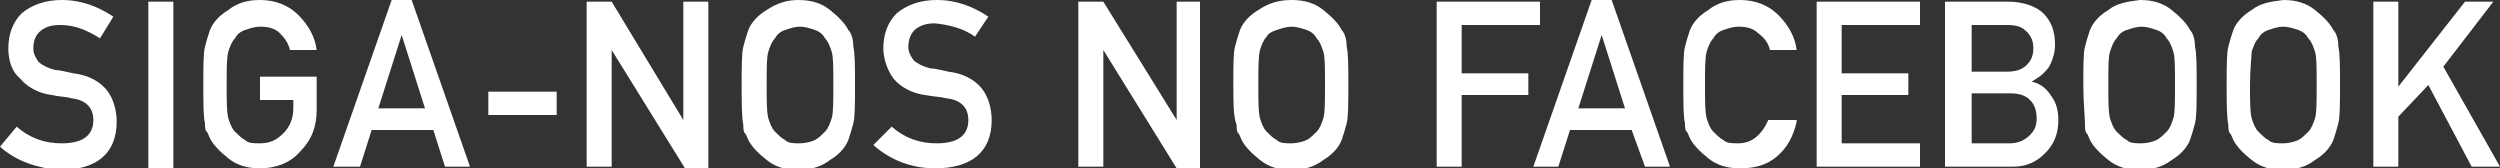
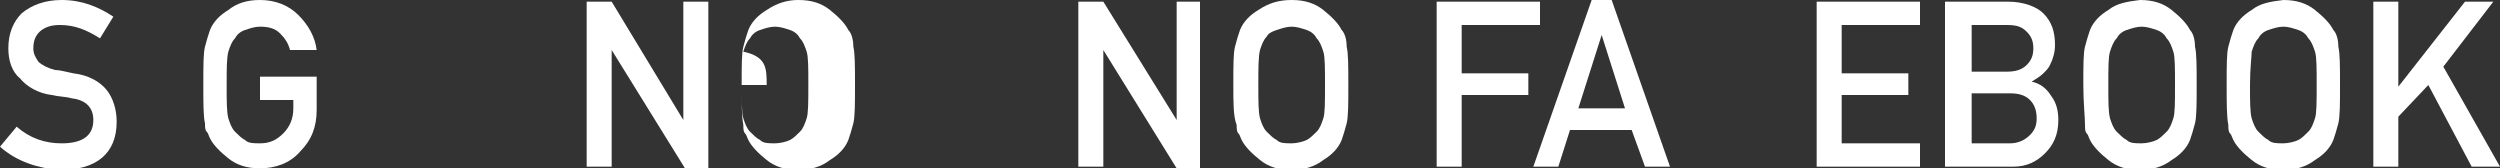
<svg xmlns="http://www.w3.org/2000/svg" version="1.1" x="0px" y="0px" width="150px" height="10.1px" viewBox="0 0 150 10.1" enable-background="new 0 0 150 10.1" xml:space="preserve">
  <rect x="0" y="0" width="150" height="10.1" fill="#333333" stroke="none" />
  <defs>
</defs>
  <g>
    <path fill="#FFFFFF" d="M1,7.6c0.8,0.7,1.7,1,2.7,1c1.3,0,1.9-0.5,1.9-1.4c0-0.7-0.4-1.2-1.3-1.3C4,5.8,3.5,5.8,3.1,5.7   c-0.8-0.1-1.5-0.5-1.9-1C0.7,4.3,0.5,3.6,0.5,2.9c0-0.9,0.3-1.6,0.8-2.1C1.9,0.3,2.7,0,3.7,0c1.2,0,2.2,0.4,3.1,1L6,2.3   C5.2,1.8,4.5,1.5,3.6,1.5c-0.5,0-0.8,0.1-1.1,0.3C2.1,2.1,2,2.5,2,2.9c0,0.3,0.1,0.5,0.3,0.8c0.2,0.2,0.6,0.4,1,0.5   c0.3,0,0.6,0.1,1.1,0.2c0.9,0.1,1.6,0.5,2,1c0.4,0.5,0.6,1.2,0.6,1.9c0,1.9-1.2,2.9-3.4,2.9C2.3,10.1,1,9.7,0,8.8L1,7.6z" />
-     <path fill="#FFFFFF" d="M8.9,0.1h1.5v10H8.9V0.1z" />
    <path fill="#FFFFFF" d="M15.6,4.6H19v2c0,1-0.3,1.8-1,2.5c-0.6,0.7-1.5,1-2.4,1c-0.8,0-1.4-0.2-1.9-0.6c-0.5-0.4-0.9-0.8-1.1-1.2   c-0.1-0.2-0.1-0.3-0.2-0.4c-0.1-0.1-0.1-0.3-0.1-0.5c-0.1-0.4-0.1-1.2-0.1-2.3c0-1.2,0-1.9,0.1-2.3c0.1-0.4,0.2-0.7,0.3-1   c0.2-0.5,0.6-0.9,1.1-1.2C14.2,0.2,14.8,0,15.6,0c0.9,0,1.7,0.3,2.3,0.9c0.6,0.6,1,1.3,1.1,2.1h-1.6c-0.1-0.4-0.3-0.7-0.6-1   c-0.3-0.3-0.7-0.4-1.2-0.4c-0.3,0-0.6,0.1-0.9,0.2c-0.3,0.1-0.5,0.3-0.6,0.5c-0.2,0.2-0.3,0.5-0.4,0.8c-0.1,0.4-0.1,1-0.1,2   s0,1.6,0.1,2c0.1,0.3,0.2,0.6,0.4,0.8c0.2,0.2,0.4,0.4,0.6,0.5c0.2,0.2,0.5,0.2,0.9,0.2c0.6,0,1-0.2,1.4-0.6   c0.4-0.4,0.6-0.9,0.6-1.5V6h-2V4.6z" />
-     <path fill="#FFFFFF" d="M26,7.8h-3.7L21.6,10H20l3.5-10h1.2l3.5,10h-1.5L26,7.8z M25.5,6.5l-1.4-4.4h0l-1.4,4.4H25.5z" />
-     <path fill="#FFFFFF" d="M29.3,5.5h4.1v1.4h-4.1V5.5z" />
    <path fill="#FFFFFF" d="M35.3,0.1h1.4L41,7.2h0V0.1h1.5v10h-1.4L36.7,3h0V10h-1.5V0.1z" />
-     <path fill="#FFFFFF" d="M44.5,5.1c0-1.2,0-1.9,0.1-2.3c0.1-0.4,0.2-0.7,0.3-1c0.2-0.5,0.6-0.9,1.1-1.2C46.6,0.2,47.2,0,47.9,0   c0.8,0,1.4,0.2,1.9,0.6c0.5,0.4,0.9,0.8,1.1,1.2c0.2,0.2,0.3,0.6,0.3,1c0.1,0.4,0.1,1.2,0.1,2.3c0,1.1,0,1.9-0.1,2.3   c-0.1,0.4-0.2,0.7-0.3,1c-0.2,0.5-0.6,0.9-1.1,1.2c-0.5,0.4-1.2,0.6-1.9,0.6c-0.8,0-1.4-0.2-1.9-0.6c-0.5-0.4-0.9-0.8-1.1-1.2   c-0.1-0.2-0.1-0.3-0.2-0.4c-0.1-0.1-0.1-0.3-0.1-0.5C44.5,7,44.5,6.2,44.5,5.1z M46,5.1c0,1,0,1.6,0.1,2c0.1,0.3,0.2,0.6,0.4,0.8   c0.2,0.2,0.4,0.4,0.6,0.5c0.2,0.2,0.5,0.2,0.9,0.2c0.3,0,0.7-0.1,0.9-0.2c0.2-0.1,0.4-0.3,0.6-0.5c0.2-0.2,0.3-0.5,0.4-0.8   c0.1-0.3,0.1-1,0.1-2s0-1.7-0.1-2c-0.1-0.3-0.2-0.6-0.4-0.8c-0.1-0.2-0.3-0.4-0.6-0.5c-0.3-0.1-0.6-0.2-0.9-0.2   c-0.3,0-0.6,0.1-0.9,0.2c-0.3,0.1-0.5,0.3-0.6,0.5c-0.2,0.2-0.3,0.5-0.4,0.8C46,3.4,46,4.1,46,5.1z" />
-     <path fill="#FFFFFF" d="M53.5,7.6c0.8,0.7,1.7,1,2.7,1c1.3,0,1.9-0.5,1.9-1.4c0-0.7-0.4-1.2-1.3-1.3c-0.4-0.1-0.8-0.1-1.3-0.2   c-0.8-0.1-1.5-0.5-1.9-1C53.3,4.3,53,3.6,53,2.9c0-0.9,0.3-1.6,0.8-2.1C54.4,0.3,55.2,0,56.2,0c1.2,0,2.2,0.4,3.1,1l-0.8,1.2   c-0.7-0.5-1.5-0.7-2.4-0.8c-0.5,0-0.8,0.1-1.1,0.3c-0.3,0.2-0.5,0.6-0.5,1.1c0,0.3,0.1,0.5,0.3,0.8c0.2,0.2,0.6,0.4,1,0.5   c0.3,0,0.6,0.1,1.1,0.2c0.9,0.1,1.6,0.5,2,1c0.4,0.5,0.6,1.2,0.6,1.9c0,1.9-1.2,2.9-3.4,2.9c-1.4,0-2.7-0.5-3.7-1.4L53.5,7.6z" />
+     <path fill="#FFFFFF" d="M44.5,5.1c0-1.2,0-1.9,0.1-2.3c0.1-0.4,0.2-0.7,0.3-1c0.2-0.5,0.6-0.9,1.1-1.2C46.6,0.2,47.2,0,47.9,0   c0.8,0,1.4,0.2,1.9,0.6c0.5,0.4,0.9,0.8,1.1,1.2c0.2,0.2,0.3,0.6,0.3,1c0.1,0.4,0.1,1.2,0.1,2.3c0,1.1,0,1.9-0.1,2.3   c-0.1,0.4-0.2,0.7-0.3,1c-0.2,0.5-0.6,0.9-1.1,1.2c-0.5,0.4-1.2,0.6-1.9,0.6c-0.8,0-1.4-0.2-1.9-0.6c-0.5-0.4-0.9-0.8-1.1-1.2   c-0.1-0.2-0.1-0.3-0.2-0.4c-0.1-0.1-0.1-0.3-0.1-0.5C44.5,7,44.5,6.2,44.5,5.1z c0,1,0,1.6,0.1,2c0.1,0.3,0.2,0.6,0.4,0.8   c0.2,0.2,0.4,0.4,0.6,0.5c0.2,0.2,0.5,0.2,0.9,0.2c0.3,0,0.7-0.1,0.9-0.2c0.2-0.1,0.4-0.3,0.6-0.5c0.2-0.2,0.3-0.5,0.4-0.8   c0.1-0.3,0.1-1,0.1-2s0-1.7-0.1-2c-0.1-0.3-0.2-0.6-0.4-0.8c-0.1-0.2-0.3-0.4-0.6-0.5c-0.3-0.1-0.6-0.2-0.9-0.2   c-0.3,0-0.6,0.1-0.9,0.2c-0.3,0.1-0.5,0.3-0.6,0.5c-0.2,0.2-0.3,0.5-0.4,0.8C46,3.4,46,4.1,46,5.1z" />
    <path fill="#FFFFFF" d="M64.8,0.1h1.4l4.4,7.1h0V0.1H72v10h-1.4L66.2,3h0V10h-1.5V0.1z" />
    <path fill="#FFFFFF" d="M74,5.1c0-1.2,0-1.9,0.1-2.3c0.1-0.4,0.2-0.7,0.3-1c0.2-0.5,0.6-0.9,1.1-1.2C76.1,0.2,76.7,0,77.5,0   c0.8,0,1.4,0.2,1.9,0.6c0.5,0.4,0.9,0.8,1.1,1.2c0.2,0.2,0.3,0.6,0.3,1c0.1,0.4,0.1,1.2,0.1,2.3c0,1.1,0,1.9-0.1,2.3   c-0.1,0.4-0.2,0.7-0.3,1c-0.2,0.5-0.6,0.9-1.1,1.2c-0.5,0.4-1.2,0.6-1.9,0.6c-0.8,0-1.4-0.2-1.9-0.6c-0.5-0.4-0.9-0.8-1.1-1.2   c-0.1-0.2-0.1-0.3-0.2-0.4c-0.1-0.1-0.1-0.3-0.1-0.5C74,7,74,6.2,74,5.1z M75.5,5.1c0,1,0,1.6,0.1,2c0.1,0.3,0.2,0.6,0.4,0.8   c0.2,0.2,0.4,0.4,0.6,0.5c0.2,0.2,0.5,0.2,0.9,0.2c0.3,0,0.7-0.1,0.9-0.2c0.2-0.1,0.4-0.3,0.6-0.5c0.2-0.2,0.3-0.5,0.4-0.8   c0.1-0.3,0.1-1,0.1-2s0-1.7-0.1-2c-0.1-0.3-0.2-0.6-0.4-0.8c-0.1-0.2-0.3-0.4-0.6-0.5c-0.3-0.1-0.6-0.2-0.9-0.2   c-0.3,0-0.6,0.1-0.9,0.2C76.3,1.9,76.1,2,76,2.2c-0.2,0.2-0.3,0.5-0.4,0.8C75.5,3.4,75.5,4.1,75.5,5.1z" />
    <path fill="#FFFFFF" d="M86.2,0.1h6.2v1.4h-4.7v2.9h4v1.3h-4V10h-1.5V0.1z" />
    <path fill="#FFFFFF" d="M97.9,7.8h-3.7L93.5,10H92l3.5-10h1.2l3.5,10h-1.5L97.9,7.8z M97.5,6.5l-1.4-4.4h0l-1.4,4.4H97.5z" />
-     <path fill="#FFFFFF" d="M107.8,7.3c-0.2,0.9-0.6,1.6-1.2,2.1c-0.6,0.5-1.3,0.7-2.2,0.7c-0.8,0-1.4-0.2-1.9-0.6   c-0.5-0.4-0.9-0.8-1.1-1.2c-0.1-0.2-0.1-0.3-0.2-0.4c-0.1-0.1-0.1-0.3-0.1-0.5c-0.1-0.4-0.1-1.2-0.1-2.3c0-1.2,0-1.9,0.1-2.3   c0.1-0.4,0.2-0.7,0.3-1c0.2-0.5,0.6-0.9,1.1-1.2c0.5-0.4,1.1-0.6,1.9-0.6c0.9,0,1.7,0.3,2.3,0.9c0.6,0.6,1,1.3,1.1,2.1h-1.6   c-0.1-0.4-0.3-0.7-0.7-1c-0.3-0.3-0.7-0.4-1.2-0.4c-0.3,0-0.6,0.1-0.9,0.2c-0.3,0.1-0.5,0.3-0.6,0.5c-0.2,0.2-0.3,0.5-0.4,0.8   c-0.1,0.4-0.1,1-0.1,2s0,1.6,0.1,2c0.1,0.3,0.2,0.6,0.4,0.8c0.2,0.2,0.4,0.4,0.6,0.5c0.2,0.2,0.5,0.2,0.9,0.2   c0.8,0,1.4-0.5,1.8-1.4H107.8z" />
    <path fill="#FFFFFF" d="M109,0.1h6.2v1.4h-4.7v2.9h4v1.3h-4v2.9h4.7V10H109V0.1z" />
    <path fill="#FFFFFF" d="M116.8,0.1h3.7c0.9,0,1.7,0.3,2.1,0.7c0.5,0.5,0.7,1.1,0.7,1.9c0,0.4-0.1,0.8-0.3,1.2   c-0.1,0.2-0.2,0.3-0.4,0.5c-0.2,0.2-0.4,0.3-0.7,0.5v0c0.5,0.1,0.9,0.4,1.2,0.9c0.3,0.4,0.4,0.9,0.4,1.4c0,0.9-0.3,1.5-0.8,2   c-0.5,0.5-1.1,0.8-1.9,0.8h-4.1V0.1z M118.3,1.4v2.9h2.1c0.5,0,0.9-0.1,1.2-0.4c0.3-0.3,0.4-0.6,0.4-1s-0.1-0.7-0.4-1   c-0.3-0.3-0.6-0.4-1.2-0.4H118.3z M118.3,5.6v3h2.3c0.5,0,0.9-0.2,1.2-0.5c0.3-0.3,0.4-0.6,0.4-1c0-0.4-0.1-0.8-0.4-1.1   c-0.3-0.3-0.7-0.4-1.2-0.4H118.3z" />
    <path fill="#FFFFFF" d="M125,5.1c0-1.2,0-1.9,0.1-2.3c0.1-0.4,0.2-0.7,0.3-1c0.2-0.5,0.6-0.9,1.1-1.2c0.5-0.4,1.1-0.5,1.9-0.6   c0.8,0,1.4,0.2,1.9,0.6c0.5,0.4,0.9,0.8,1.1,1.2c0.2,0.2,0.3,0.6,0.3,1c0.1,0.4,0.1,1.2,0.1,2.3c0,1.1,0,1.9-0.1,2.3   c-0.1,0.4-0.2,0.7-0.3,1c-0.2,0.5-0.6,0.9-1.1,1.2c-0.5,0.4-1.2,0.6-1.9,0.6c-0.8,0-1.4-0.2-1.9-0.6c-0.5-0.4-0.9-0.8-1.1-1.2   c-0.1-0.2-0.1-0.3-0.2-0.4c-0.1-0.1-0.1-0.3-0.1-0.5C125.1,7,125,6.2,125,5.1z M126.5,5.1c0,1,0,1.6,0.1,2c0.1,0.3,0.2,0.6,0.4,0.8   c0.2,0.2,0.4,0.4,0.6,0.5c0.2,0.2,0.5,0.2,0.9,0.2c0.3,0,0.7-0.1,0.9-0.2c0.2-0.1,0.4-0.3,0.6-0.5c0.2-0.2,0.3-0.5,0.4-0.8   c0.1-0.3,0.1-1,0.1-2s0-1.7-0.1-2c-0.1-0.3-0.2-0.6-0.4-0.8c-0.1-0.2-0.3-0.4-0.6-0.5c-0.3-0.1-0.6-0.2-0.9-0.2   c-0.3,0-0.6,0.1-0.9,0.2c-0.3,0.1-0.5,0.3-0.6,0.5c-0.2,0.2-0.3,0.5-0.4,0.8C126.5,3.4,126.5,4.1,126.5,5.1z" />
    <path fill="#FFFFFF" d="M133.6,5.1c0-1.2,0-1.9,0.1-2.3c0.1-0.4,0.2-0.7,0.3-1c0.2-0.5,0.6-0.9,1.1-1.2c0.5-0.4,1.1-0.5,1.9-0.6   c0.8,0,1.4,0.2,1.9,0.6c0.5,0.4,0.9,0.8,1.1,1.2c0.2,0.2,0.3,0.6,0.3,1c0.1,0.4,0.1,1.2,0.1,2.3c0,1.1,0,1.9-0.1,2.3   c-0.1,0.4-0.2,0.7-0.3,1c-0.2,0.5-0.6,0.9-1.1,1.2c-0.5,0.4-1.2,0.6-1.9,0.6c-0.8,0-1.4-0.2-1.9-0.6c-0.5-0.4-0.9-0.8-1.1-1.2   c-0.1-0.2-0.1-0.3-0.2-0.4c-0.1-0.1-0.1-0.3-0.1-0.5C133.6,7,133.6,6.2,133.6,5.1z M135,5.1c0,1,0,1.6,0.1,2   c0.1,0.3,0.2,0.6,0.4,0.8c0.2,0.2,0.4,0.4,0.6,0.5c0.2,0.2,0.5,0.2,0.9,0.2c0.3,0,0.7-0.1,0.9-0.2c0.2-0.1,0.4-0.3,0.6-0.5   c0.2-0.2,0.3-0.5,0.4-0.8c0.1-0.3,0.1-1,0.1-2s0-1.7-0.1-2c-0.1-0.3-0.2-0.6-0.4-0.8c-0.1-0.2-0.3-0.4-0.6-0.5   c-0.3-0.1-0.6-0.2-0.9-0.2c-0.3,0-0.6,0.1-0.9,0.2c-0.3,0.1-0.5,0.3-0.6,0.5c-0.2,0.2-0.3,0.5-0.4,0.8C135.1,3.4,135,4.1,135,5.1z" />
    <path fill="#FFFFFF" d="M142.4,0.1h1.5v5.1h0l4-5.1h1.7L146.6,4l3.4,6h-1.7l-2.6-4.9L143.9,7v3h-1.5V0.1z" />
  </g>
</svg>